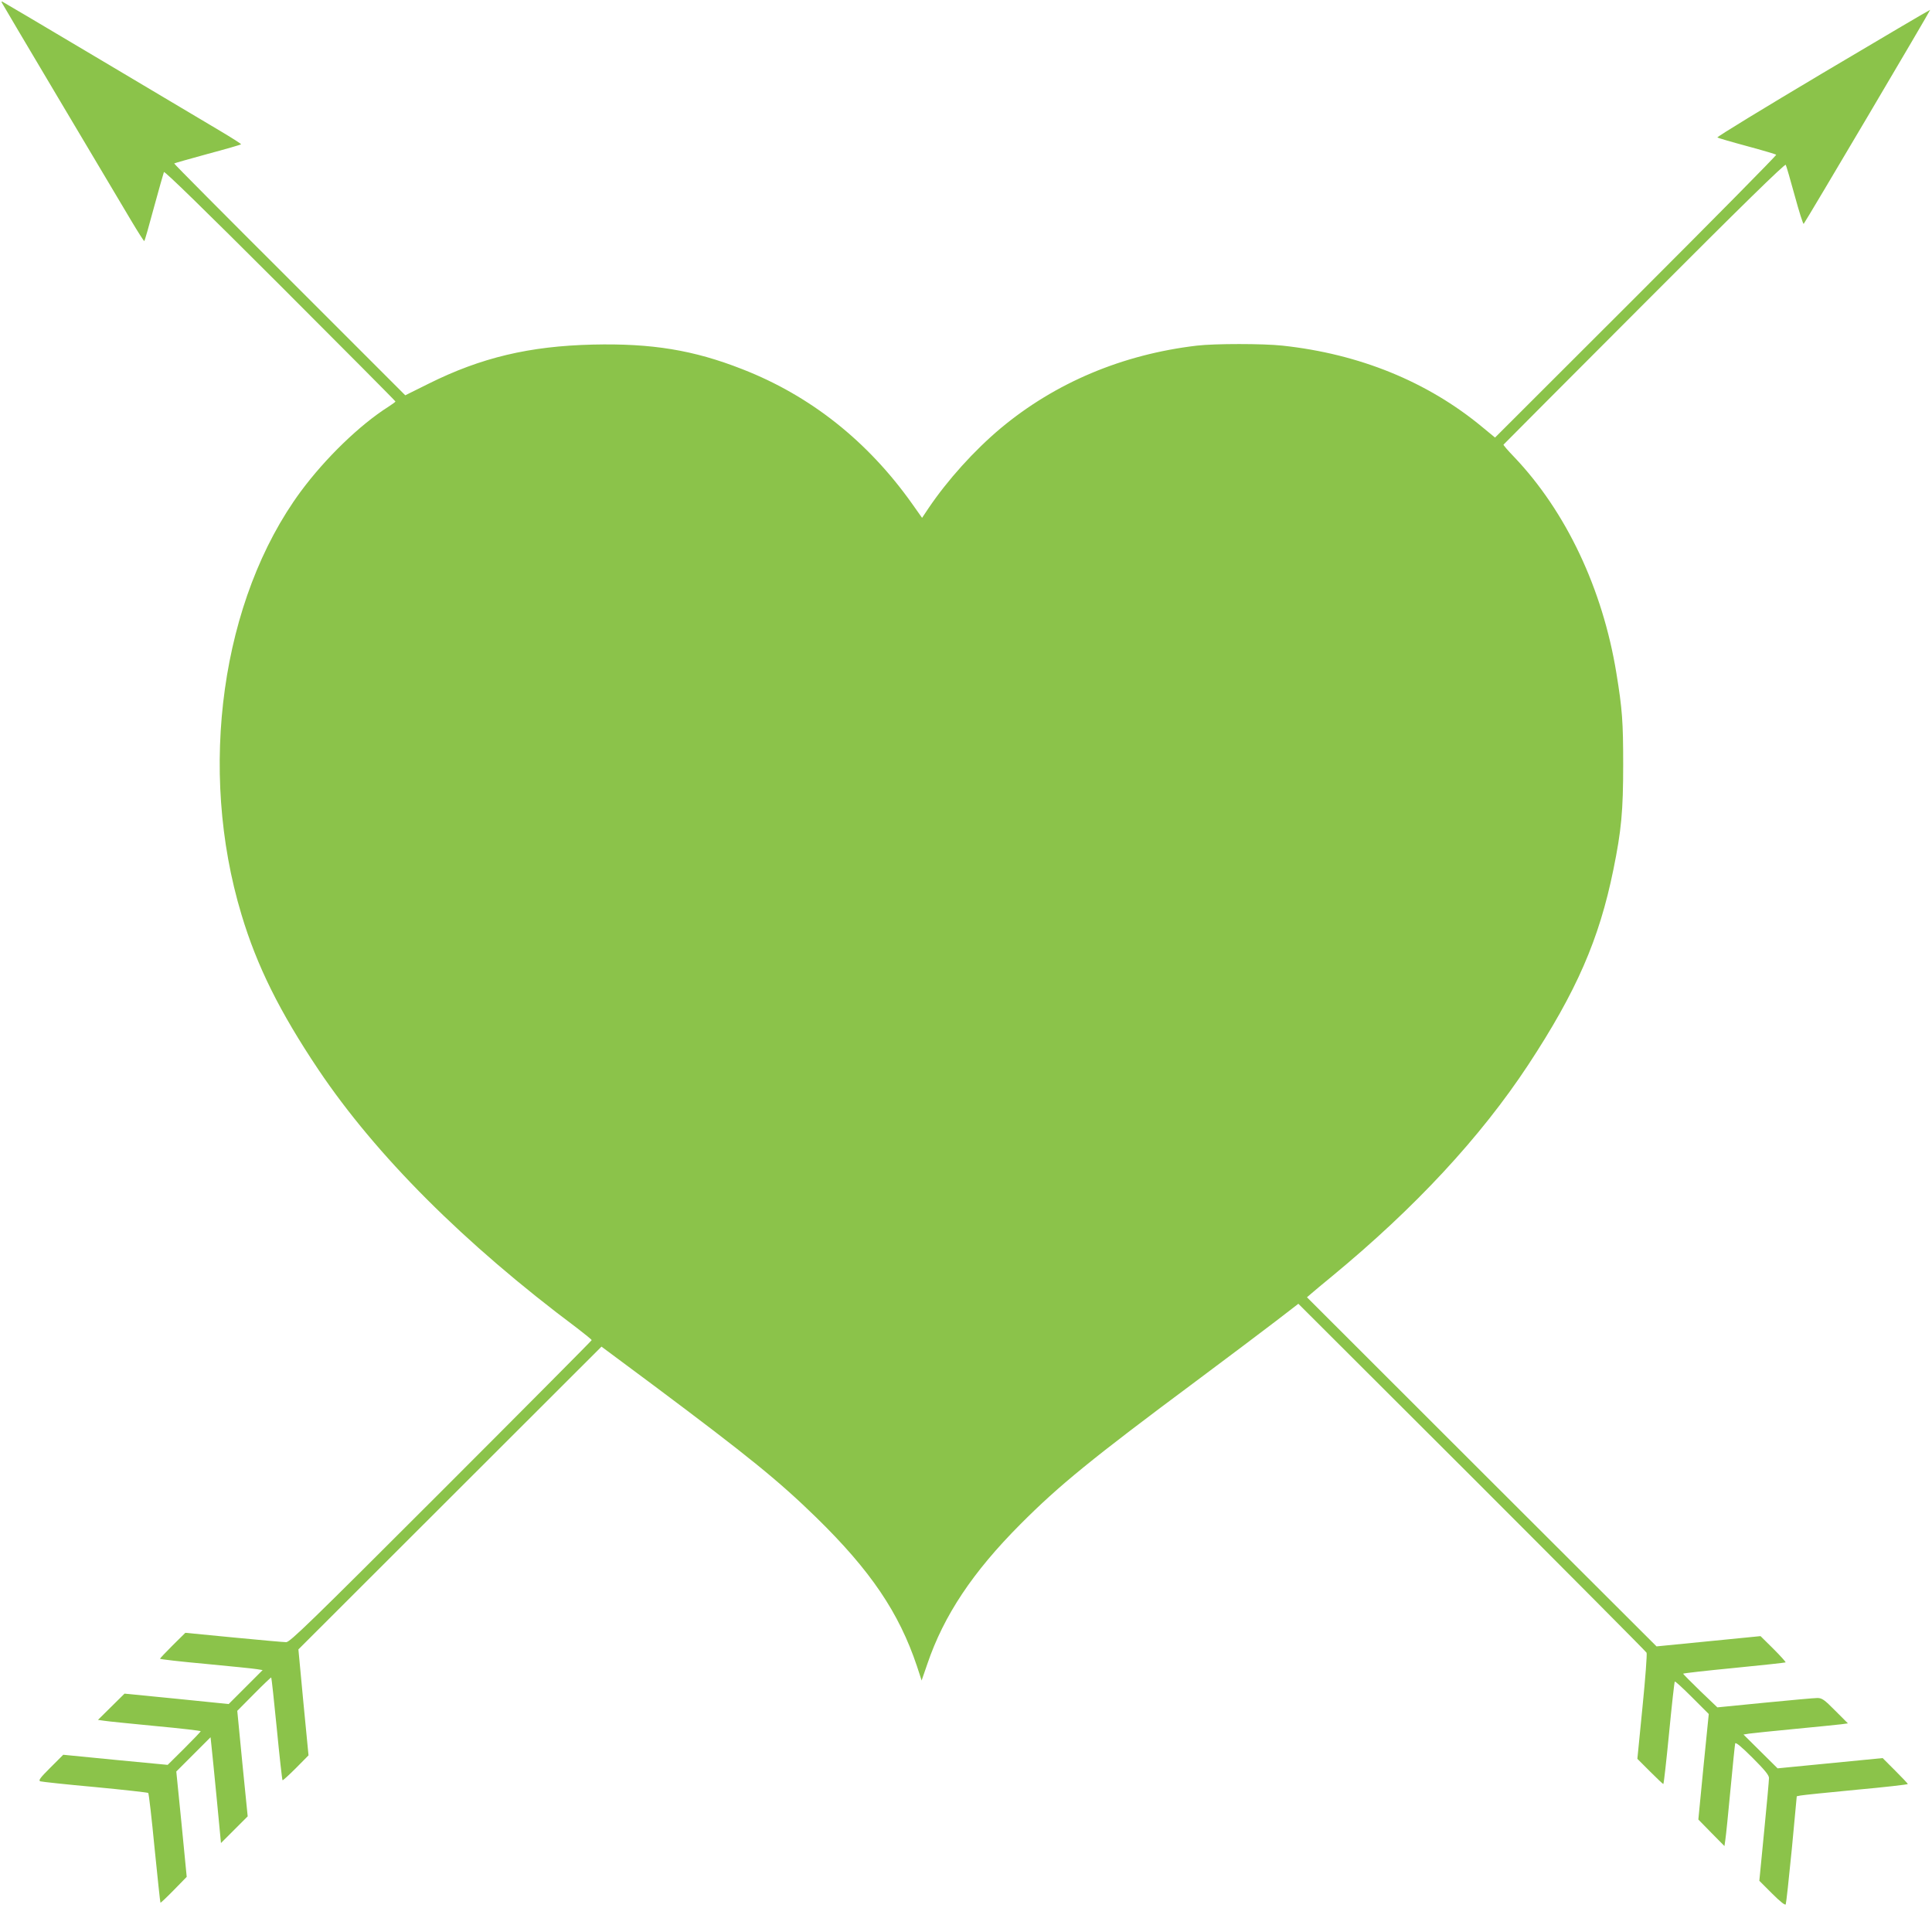
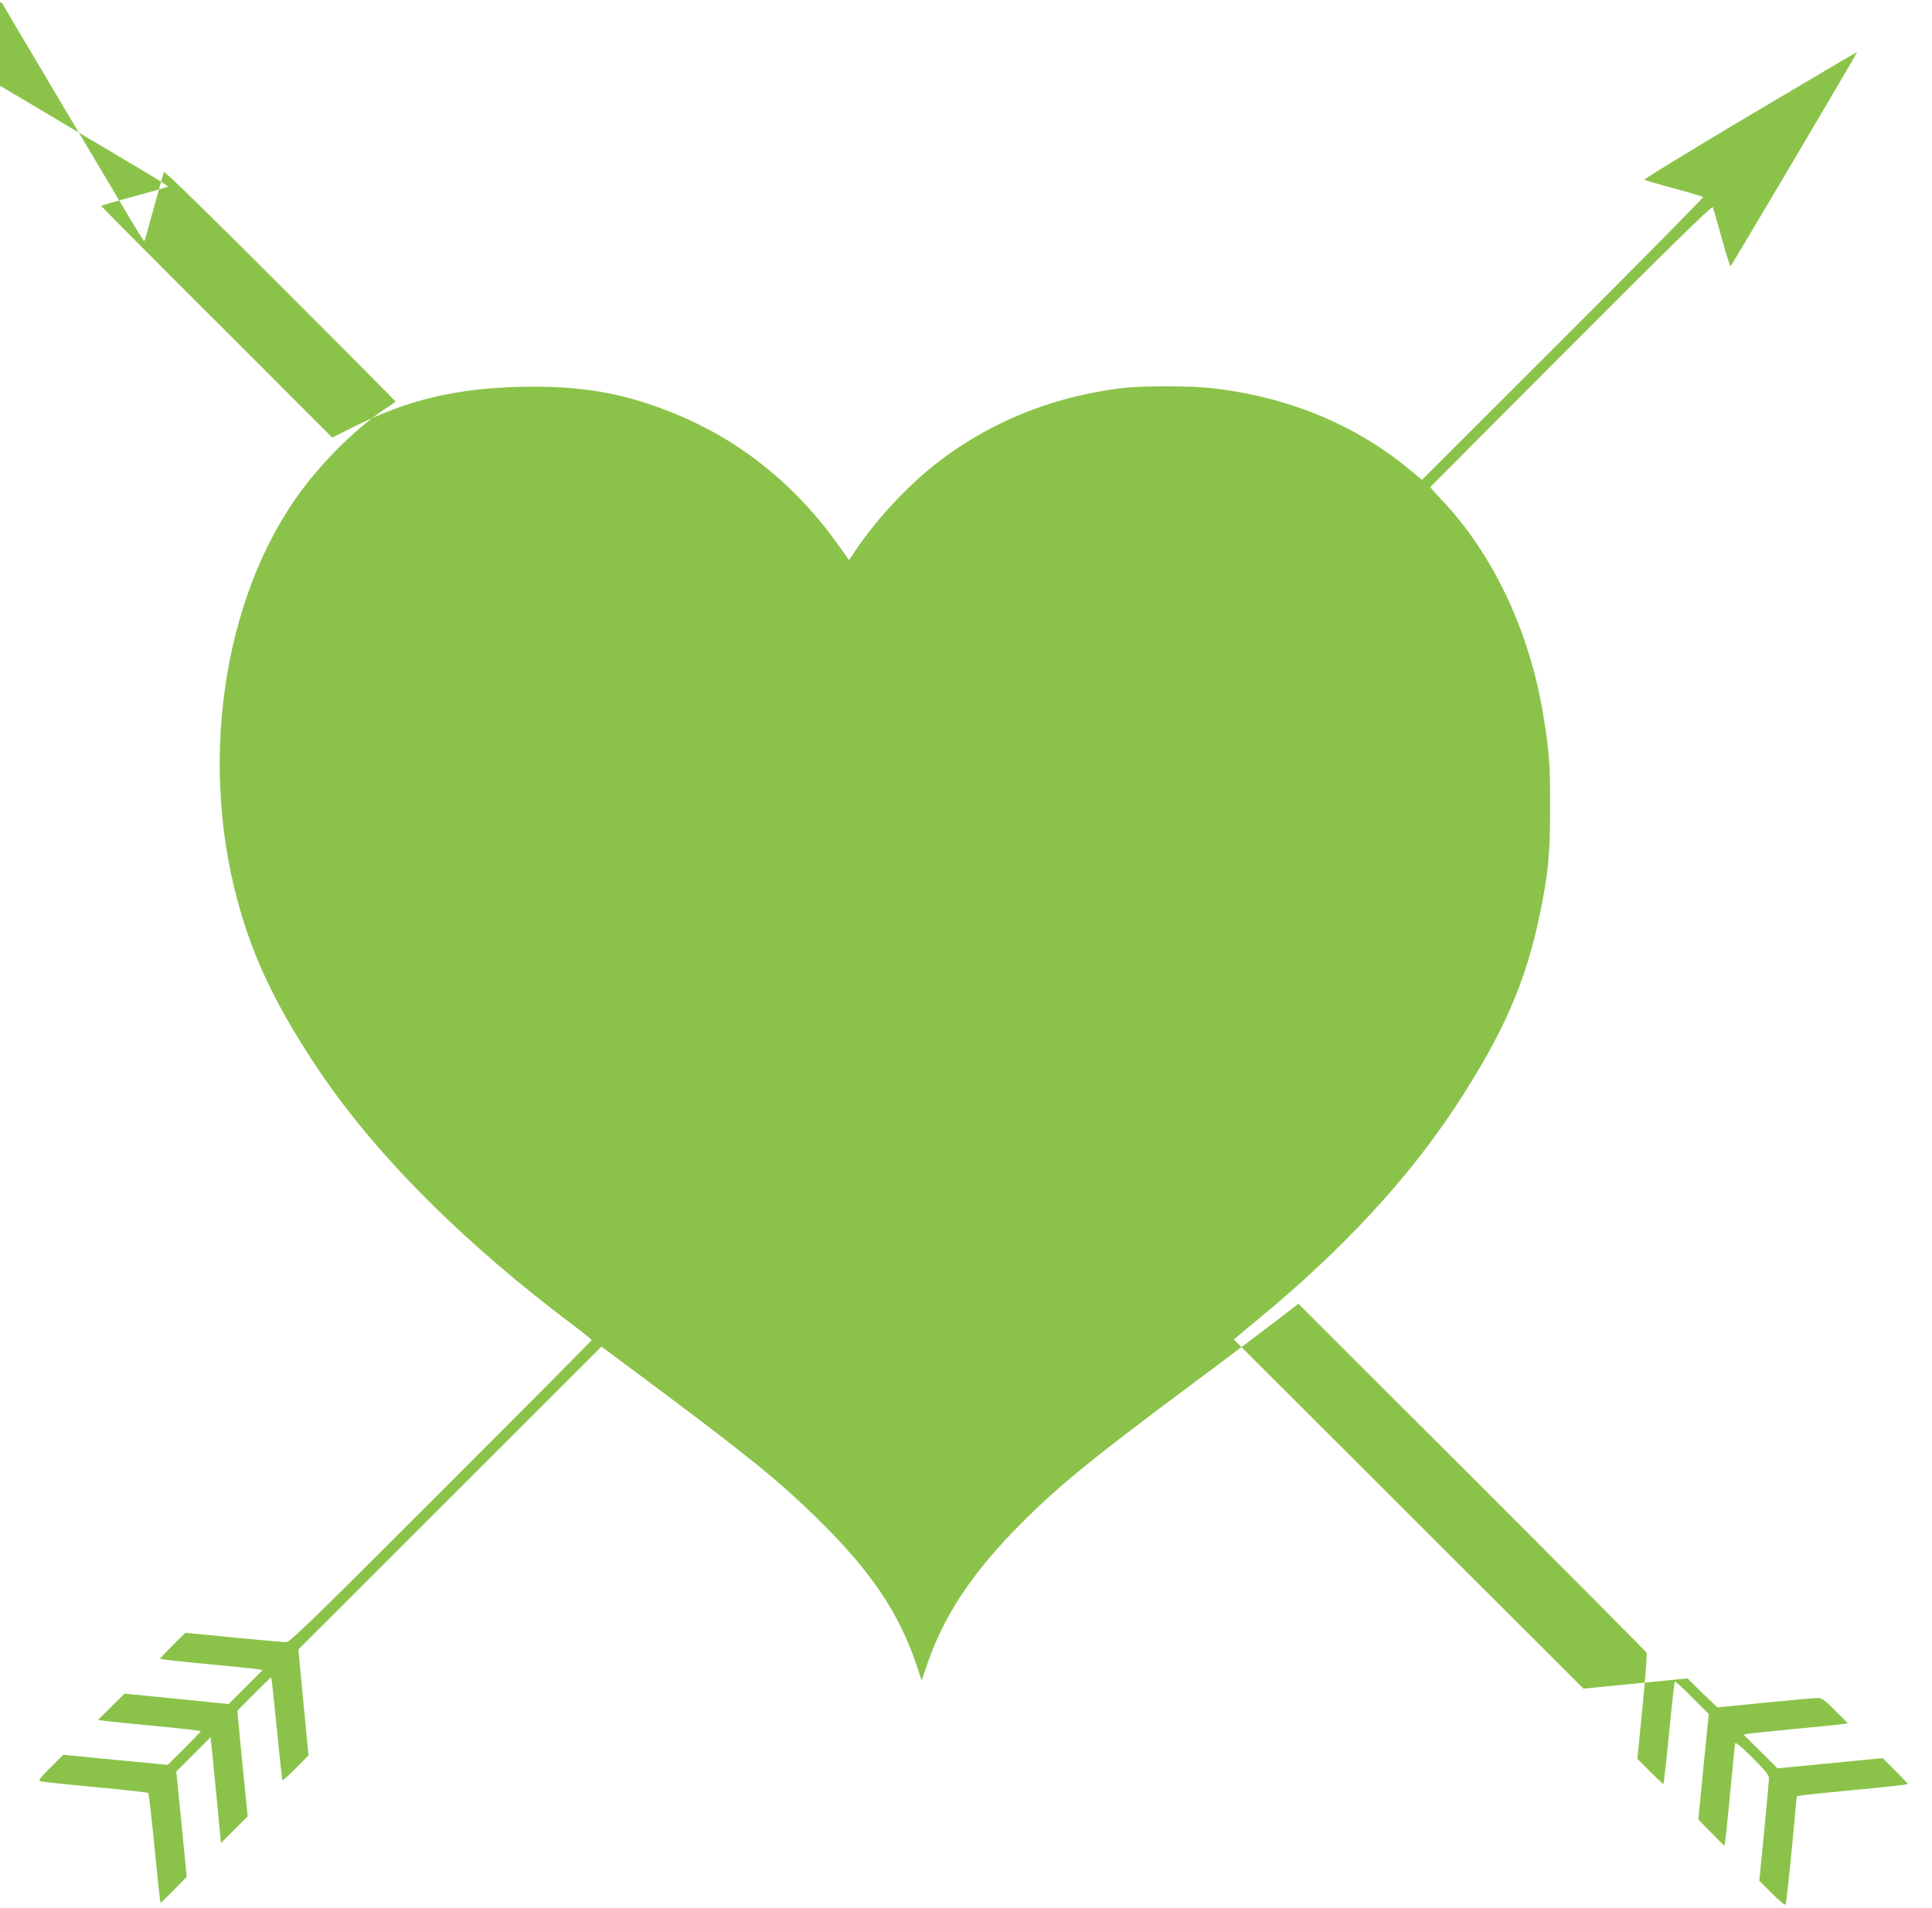
<svg xmlns="http://www.w3.org/2000/svg" version="1.0" width="1280pt" height="1264pt" viewBox="0 0 1280 1264" preserveAspectRatio="xMidYMid meet">
  <g transform="translate(0,1264) scale(0.1,-0.1)" fill="#8bc34a" stroke="none">
-     <path d="M10 12626 c0 -2 174 -295 386 -652 212 -357 424 -713 471 -792 47 -79 87 -142 89 -139 3 2 32 103 64 223 33 121 63 226 66 234 3 9 259 -240 769 -750 421 -421 765 -767 765 -770 0 -3 -21 -18 -47 -35 -188 -119 -417 -340 -581 -562 -525 -713 -683 -1840 -392 -2803 102 -340 252 -642 509 -1026 382 -569 965 -1153 1714 -1713 53 -41 97 -76 97 -80 0 -3 -449 -455 -998 -1004 -871 -871 -1001 -997 -1026 -997 -17 0 -173 14 -349 31 l-319 31 -84 -83 c-46 -46 -84 -86 -84 -89 0 -3 136 -19 303 -34 166 -16 319 -31 340 -35 l37 -6 -112 -112 -113 -113 -345 35 -345 34 -88 -87 -88 -87 43 -6 c24 -4 177 -19 341 -35 163 -15 297 -31 297 -34 0 -3 -49 -54 -109 -114 l-110 -109 -346 33 -346 34 -85 -85 c-69 -69 -81 -85 -67 -91 10 -3 173 -21 363 -38 190 -18 348 -36 352 -39 4 -3 23 -167 42 -365 20 -197 37 -360 39 -362 2 -2 42 36 89 84 l85 87 -34 349 -35 349 113 113 114 114 6 -57 c4 -32 19 -190 35 -351 l28 -293 88 88 89 89 -35 349 -34 350 111 112 c61 62 113 111 114 109 2 -2 19 -155 37 -340 18 -185 35 -339 38 -341 2 -2 42 34 88 80 l84 85 -34 351 -33 351 1004 1003 1004 1003 351 -261 c623 -466 823 -628 1073 -872 359 -351 547 -629 666 -984 l31 -95 38 110 c109 321 301 609 616 925 258 259 474 435 1165 949 209 156 447 335 529 398 l148 114 1150 -1148 c632 -632 1153 -1156 1157 -1164 4 -8 -8 -170 -27 -359 l-34 -344 83 -83 c46 -46 86 -84 89 -84 3 0 20 152 38 337 18 186 35 340 38 342 3 3 54 -44 115 -105 l110 -110 -35 -349 -34 -350 86 -88 87 -88 6 43 c4 24 19 174 34 333 15 160 29 296 31 304 3 10 42 -22 114 -94 81 -81 110 -116 110 -135 0 -14 -14 -173 -32 -353 l-32 -328 84 -84 c55 -55 87 -80 91 -72 3 6 21 170 40 364 l33 352 25 5 c15 3 180 20 369 38 188 17 342 35 342 38 0 3 -38 43 -84 89 l-83 83 -348 -34 -348 -34 -113 112 -113 112 37 6 c20 3 156 17 302 31 146 14 285 28 309 31 l44 6 -84 84 c-73 74 -88 84 -119 84 -19 0 -176 -14 -348 -31 l-314 -31 -113 108 c-62 60 -113 112 -114 115 0 3 151 20 337 38 185 18 339 35 342 37 2 3 -34 43 -81 90 l-85 84 -344 -34 -345 -34 -1158 1156 -1158 1157 29 25 c16 14 78 66 138 115 550 454 982 919 1299 1400 320 487 470 831 564 1293 53 260 65 388 65 697 0 282 -6 367 -45 605 -91 559 -334 1072 -678 1433 -41 42 -72 79 -70 81 2 3 422 424 933 936 642 644 932 927 937 918 4 -7 31 -100 60 -206 29 -106 55 -189 59 -185 15 18 841 1415 838 1418 -2 1 -321 -187 -710 -418 -390 -232 -705 -424 -700 -428 4 -3 92 -29 196 -57 104 -28 191 -54 194 -57 4 -3 -414 -426 -928 -940 l-935 -934 -85 70 c-362 300 -813 484 -1323 539 -129 14 -449 14 -568 0 -492 -58 -937 -245 -1300 -548 -176 -148 -351 -342 -478 -530 l-42 -63 -65 92 c-294 415 -674 717 -1126 893 -323 127 -600 172 -990 163 -420 -10 -741 -86 -1088 -259 l-155 -77 -767 767 c-422 421 -766 767 -764 769 1 2 101 30 221 63 120 32 220 61 222 64 3 2 -60 42 -139 89 -79 47 -435 259 -792 471 -357 212 -650 386 -652 386 -2 0 -4 -2 -4 -4z" />
+     <path d="M10 12626 c0 -2 174 -295 386 -652 212 -357 424 -713 471 -792 47 -79 87 -142 89 -139 3 2 32 103 64 223 33 121 63 226 66 234 3 9 259 -240 769 -750 421 -421 765 -767 765 -770 0 -3 -21 -18 -47 -35 -188 -119 -417 -340 -581 -562 -525 -713 -683 -1840 -392 -2803 102 -340 252 -642 509 -1026 382 -569 965 -1153 1714 -1713 53 -41 97 -76 97 -80 0 -3 -449 -455 -998 -1004 -871 -871 -1001 -997 -1026 -997 -17 0 -173 14 -349 31 l-319 31 -84 -83 c-46 -46 -84 -86 -84 -89 0 -3 136 -19 303 -34 166 -16 319 -31 340 -35 l37 -6 -112 -112 -113 -113 -345 35 -345 34 -88 -87 -88 -87 43 -6 c24 -4 177 -19 341 -35 163 -15 297 -31 297 -34 0 -3 -49 -54 -109 -114 l-110 -109 -346 33 -346 34 -85 -85 c-69 -69 -81 -85 -67 -91 10 -3 173 -21 363 -38 190 -18 348 -36 352 -39 4 -3 23 -167 42 -365 20 -197 37 -360 39 -362 2 -2 42 36 89 84 l85 87 -34 349 -35 349 113 113 114 114 6 -57 c4 -32 19 -190 35 -351 l28 -293 88 88 89 89 -35 349 -34 350 111 112 c61 62 113 111 114 109 2 -2 19 -155 37 -340 18 -185 35 -339 38 -341 2 -2 42 34 88 80 l84 85 -34 351 -33 351 1004 1003 1004 1003 351 -261 c623 -466 823 -628 1073 -872 359 -351 547 -629 666 -984 l31 -95 38 110 c109 321 301 609 616 925 258 259 474 435 1165 949 209 156 447 335 529 398 l148 114 1150 -1148 c632 -632 1153 -1156 1157 -1164 4 -8 -8 -170 -27 -359 l-34 -344 83 -83 c46 -46 86 -84 89 -84 3 0 20 152 38 337 18 186 35 340 38 342 3 3 54 -44 115 -105 l110 -110 -35 -349 -34 -350 86 -88 87 -88 6 43 c4 24 19 174 34 333 15 160 29 296 31 304 3 10 42 -22 114 -94 81 -81 110 -116 110 -135 0 -14 -14 -173 -32 -353 l-32 -328 84 -84 c55 -55 87 -80 91 -72 3 6 21 170 40 364 l33 352 25 5 c15 3 180 20 369 38 188 17 342 35 342 38 0 3 -38 43 -84 89 l-83 83 -348 -34 -348 -34 -113 112 -113 112 37 6 c20 3 156 17 302 31 146 14 285 28 309 31 l44 6 -84 84 c-73 74 -88 84 -119 84 -19 0 -176 -14 -348 -31 l-314 -31 -113 108 l-85 84 -344 -34 -345 -34 -1158 1156 -1158 1157 29 25 c16 14 78 66 138 115 550 454 982 919 1299 1400 320 487 470 831 564 1293 53 260 65 388 65 697 0 282 -6 367 -45 605 -91 559 -334 1072 -678 1433 -41 42 -72 79 -70 81 2 3 422 424 933 936 642 644 932 927 937 918 4 -7 31 -100 60 -206 29 -106 55 -189 59 -185 15 18 841 1415 838 1418 -2 1 -321 -187 -710 -418 -390 -232 -705 -424 -700 -428 4 -3 92 -29 196 -57 104 -28 191 -54 194 -57 4 -3 -414 -426 -928 -940 l-935 -934 -85 70 c-362 300 -813 484 -1323 539 -129 14 -449 14 -568 0 -492 -58 -937 -245 -1300 -548 -176 -148 -351 -342 -478 -530 l-42 -63 -65 92 c-294 415 -674 717 -1126 893 -323 127 -600 172 -990 163 -420 -10 -741 -86 -1088 -259 l-155 -77 -767 767 c-422 421 -766 767 -764 769 1 2 101 30 221 63 120 32 220 61 222 64 3 2 -60 42 -139 89 -79 47 -435 259 -792 471 -357 212 -650 386 -652 386 -2 0 -4 -2 -4 -4z" />
  </g>
</svg>